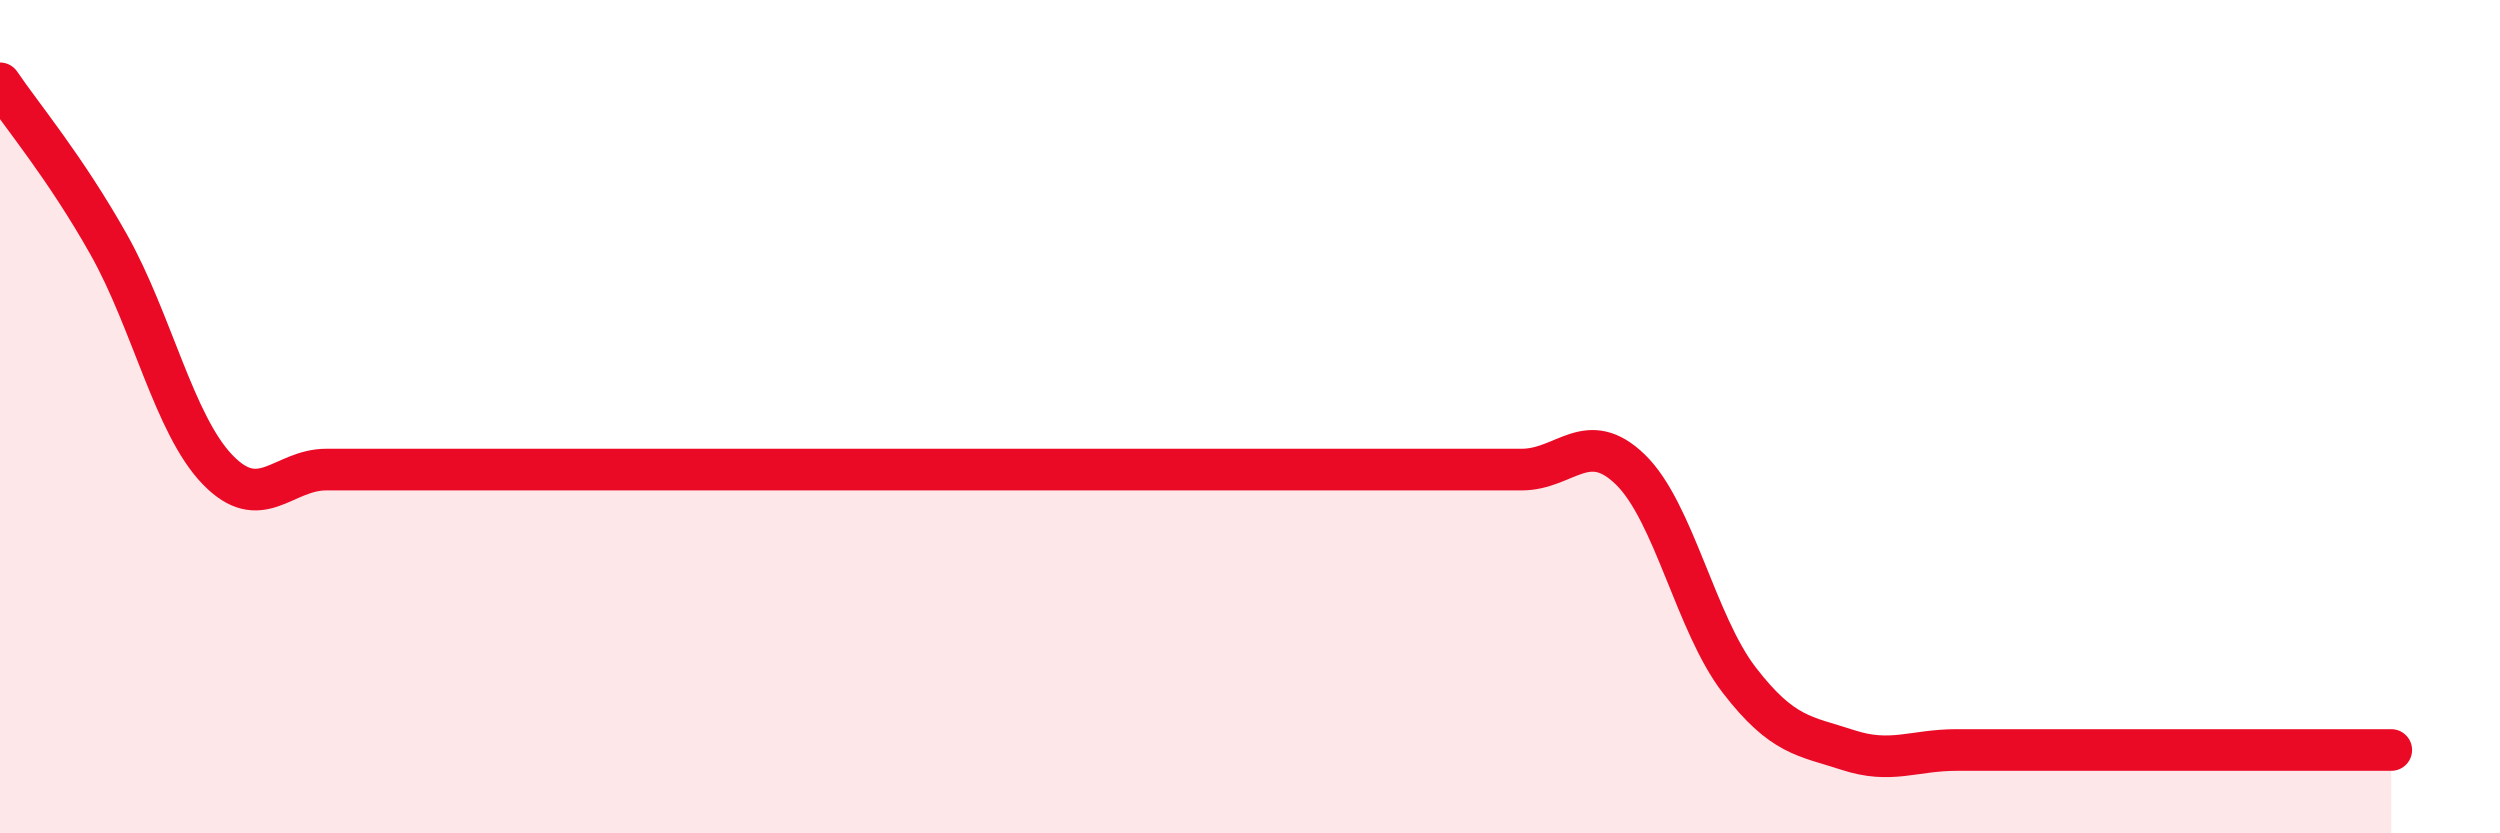
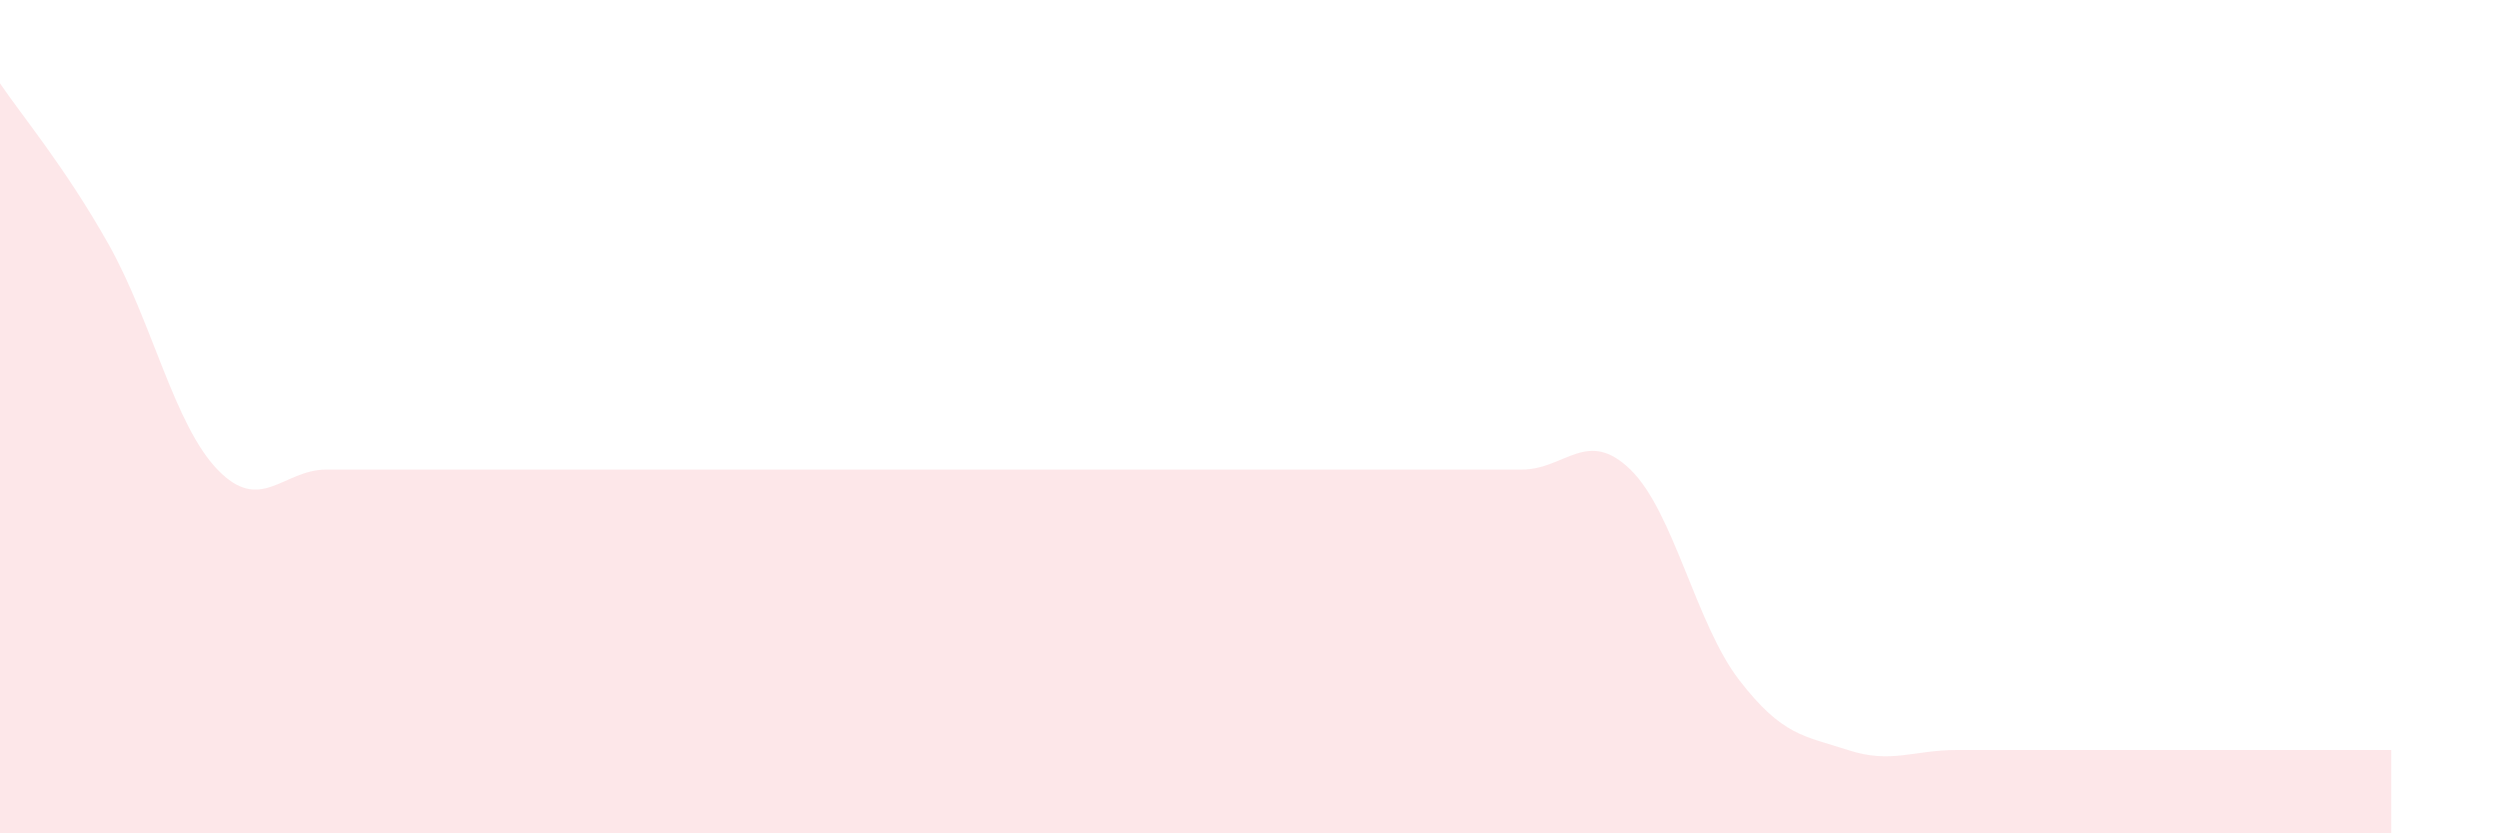
<svg xmlns="http://www.w3.org/2000/svg" width="60" height="20" viewBox="0 0 60 20">
  <path d="M 0,2 C 0.52,2.77 1.57,4.02 2.61,5.87 C 3.65,7.72 4.18,10.19 5.22,11.27 C 6.26,12.35 6.79,11.27 7.83,11.27 C 8.87,11.27 9.39,11.27 10.43,11.27 C 11.47,11.27 12,11.27 13.04,11.27 C 14.08,11.27 14.61,11.27 15.65,11.27 C 16.69,11.27 17.22,11.27 18.26,11.27 C 19.3,11.27 19.83,11.27 20.87,11.27 C 21.91,11.27 22.44,11.27 23.48,11.27 C 24.52,11.27 25.05,11.27 26.09,11.27 C 27.13,11.27 27.66,11.27 28.7,11.27 C 29.74,11.27 30.26,11.27 31.3,11.27 C 32.34,11.27 32.87,11.27 33.91,11.27 C 34.95,11.27 35.48,11.27 36.52,11.27 C 37.56,11.27 38.09,10.26 39.13,11.27 C 40.17,12.28 40.7,14.97 41.74,16.32 C 42.78,17.67 43.31,17.66 44.35,18 C 45.39,18.34 45.92,18 46.96,18 C 48,18 48.53,18 49.57,18 C 50.61,18 51.13,18 52.17,18 C 53.21,18 53.74,18 54.78,18 C 55.82,18 56.87,18 57.39,18L57.39 20L0 20Z" fill="#EB0A25" opacity="0.1" stroke-linecap="round" stroke-linejoin="round" />
-   <path d="M 0,2 C 0.52,2.77 1.57,4.02 2.61,5.87 C 3.65,7.72 4.18,10.19 5.22,11.27 C 6.26,12.35 6.79,11.27 7.83,11.27 C 8.87,11.27 9.39,11.27 10.43,11.27 C 11.47,11.27 12,11.27 13.04,11.27 C 14.08,11.27 14.61,11.27 15.65,11.27 C 16.69,11.27 17.22,11.27 18.26,11.27 C 19.3,11.27 19.83,11.27 20.87,11.27 C 21.91,11.27 22.44,11.27 23.48,11.27 C 24.52,11.27 25.05,11.27 26.09,11.27 C 27.13,11.27 27.66,11.27 28.7,11.27 C 29.74,11.27 30.26,11.27 31.3,11.27 C 32.34,11.27 32.87,11.27 33.91,11.27 C 34.95,11.27 35.48,11.27 36.52,11.27 C 37.56,11.27 38.09,10.26 39.13,11.27 C 40.17,12.28 40.7,14.97 41.74,16.32 C 42.78,17.67 43.31,17.66 44.35,18 C 45.39,18.34 45.92,18 46.96,18 C 48,18 48.53,18 49.57,18 C 50.61,18 51.13,18 52.17,18 C 53.21,18 53.74,18 54.78,18 C 55.82,18 56.87,18 57.39,18" stroke="#EB0A25" stroke-width="1" fill="none" stroke-linecap="round" stroke-linejoin="round" />
</svg>